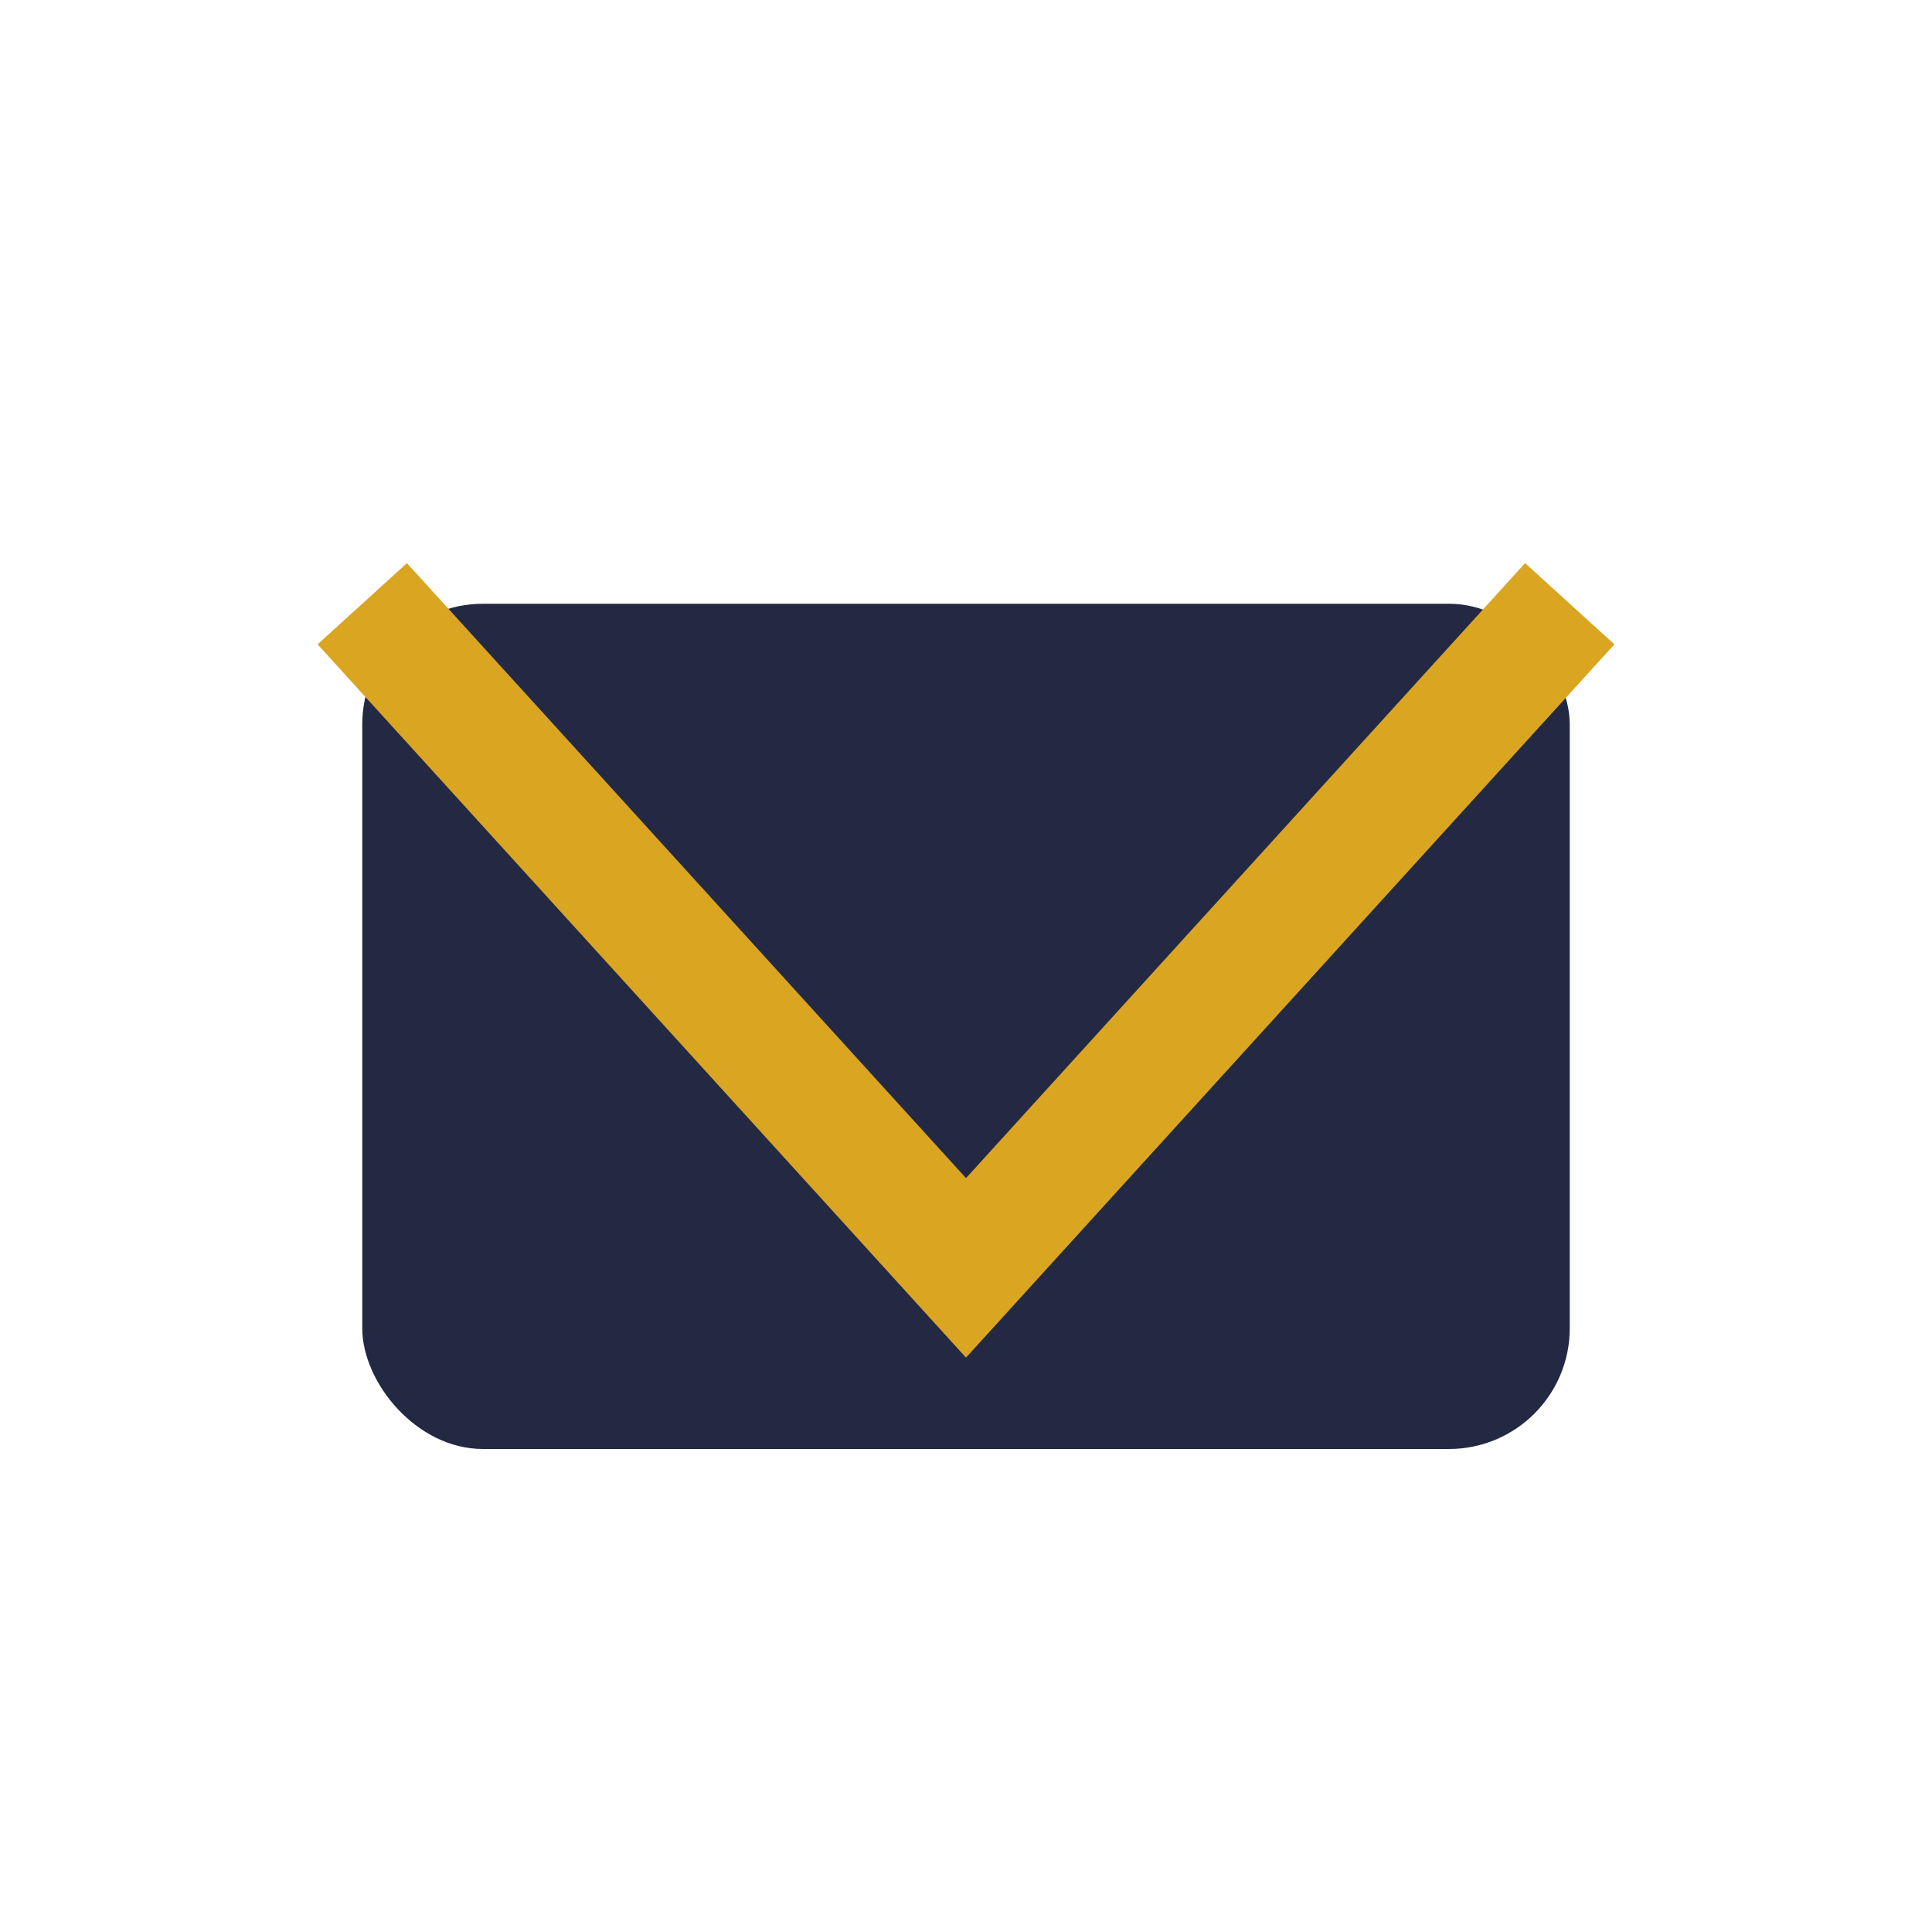
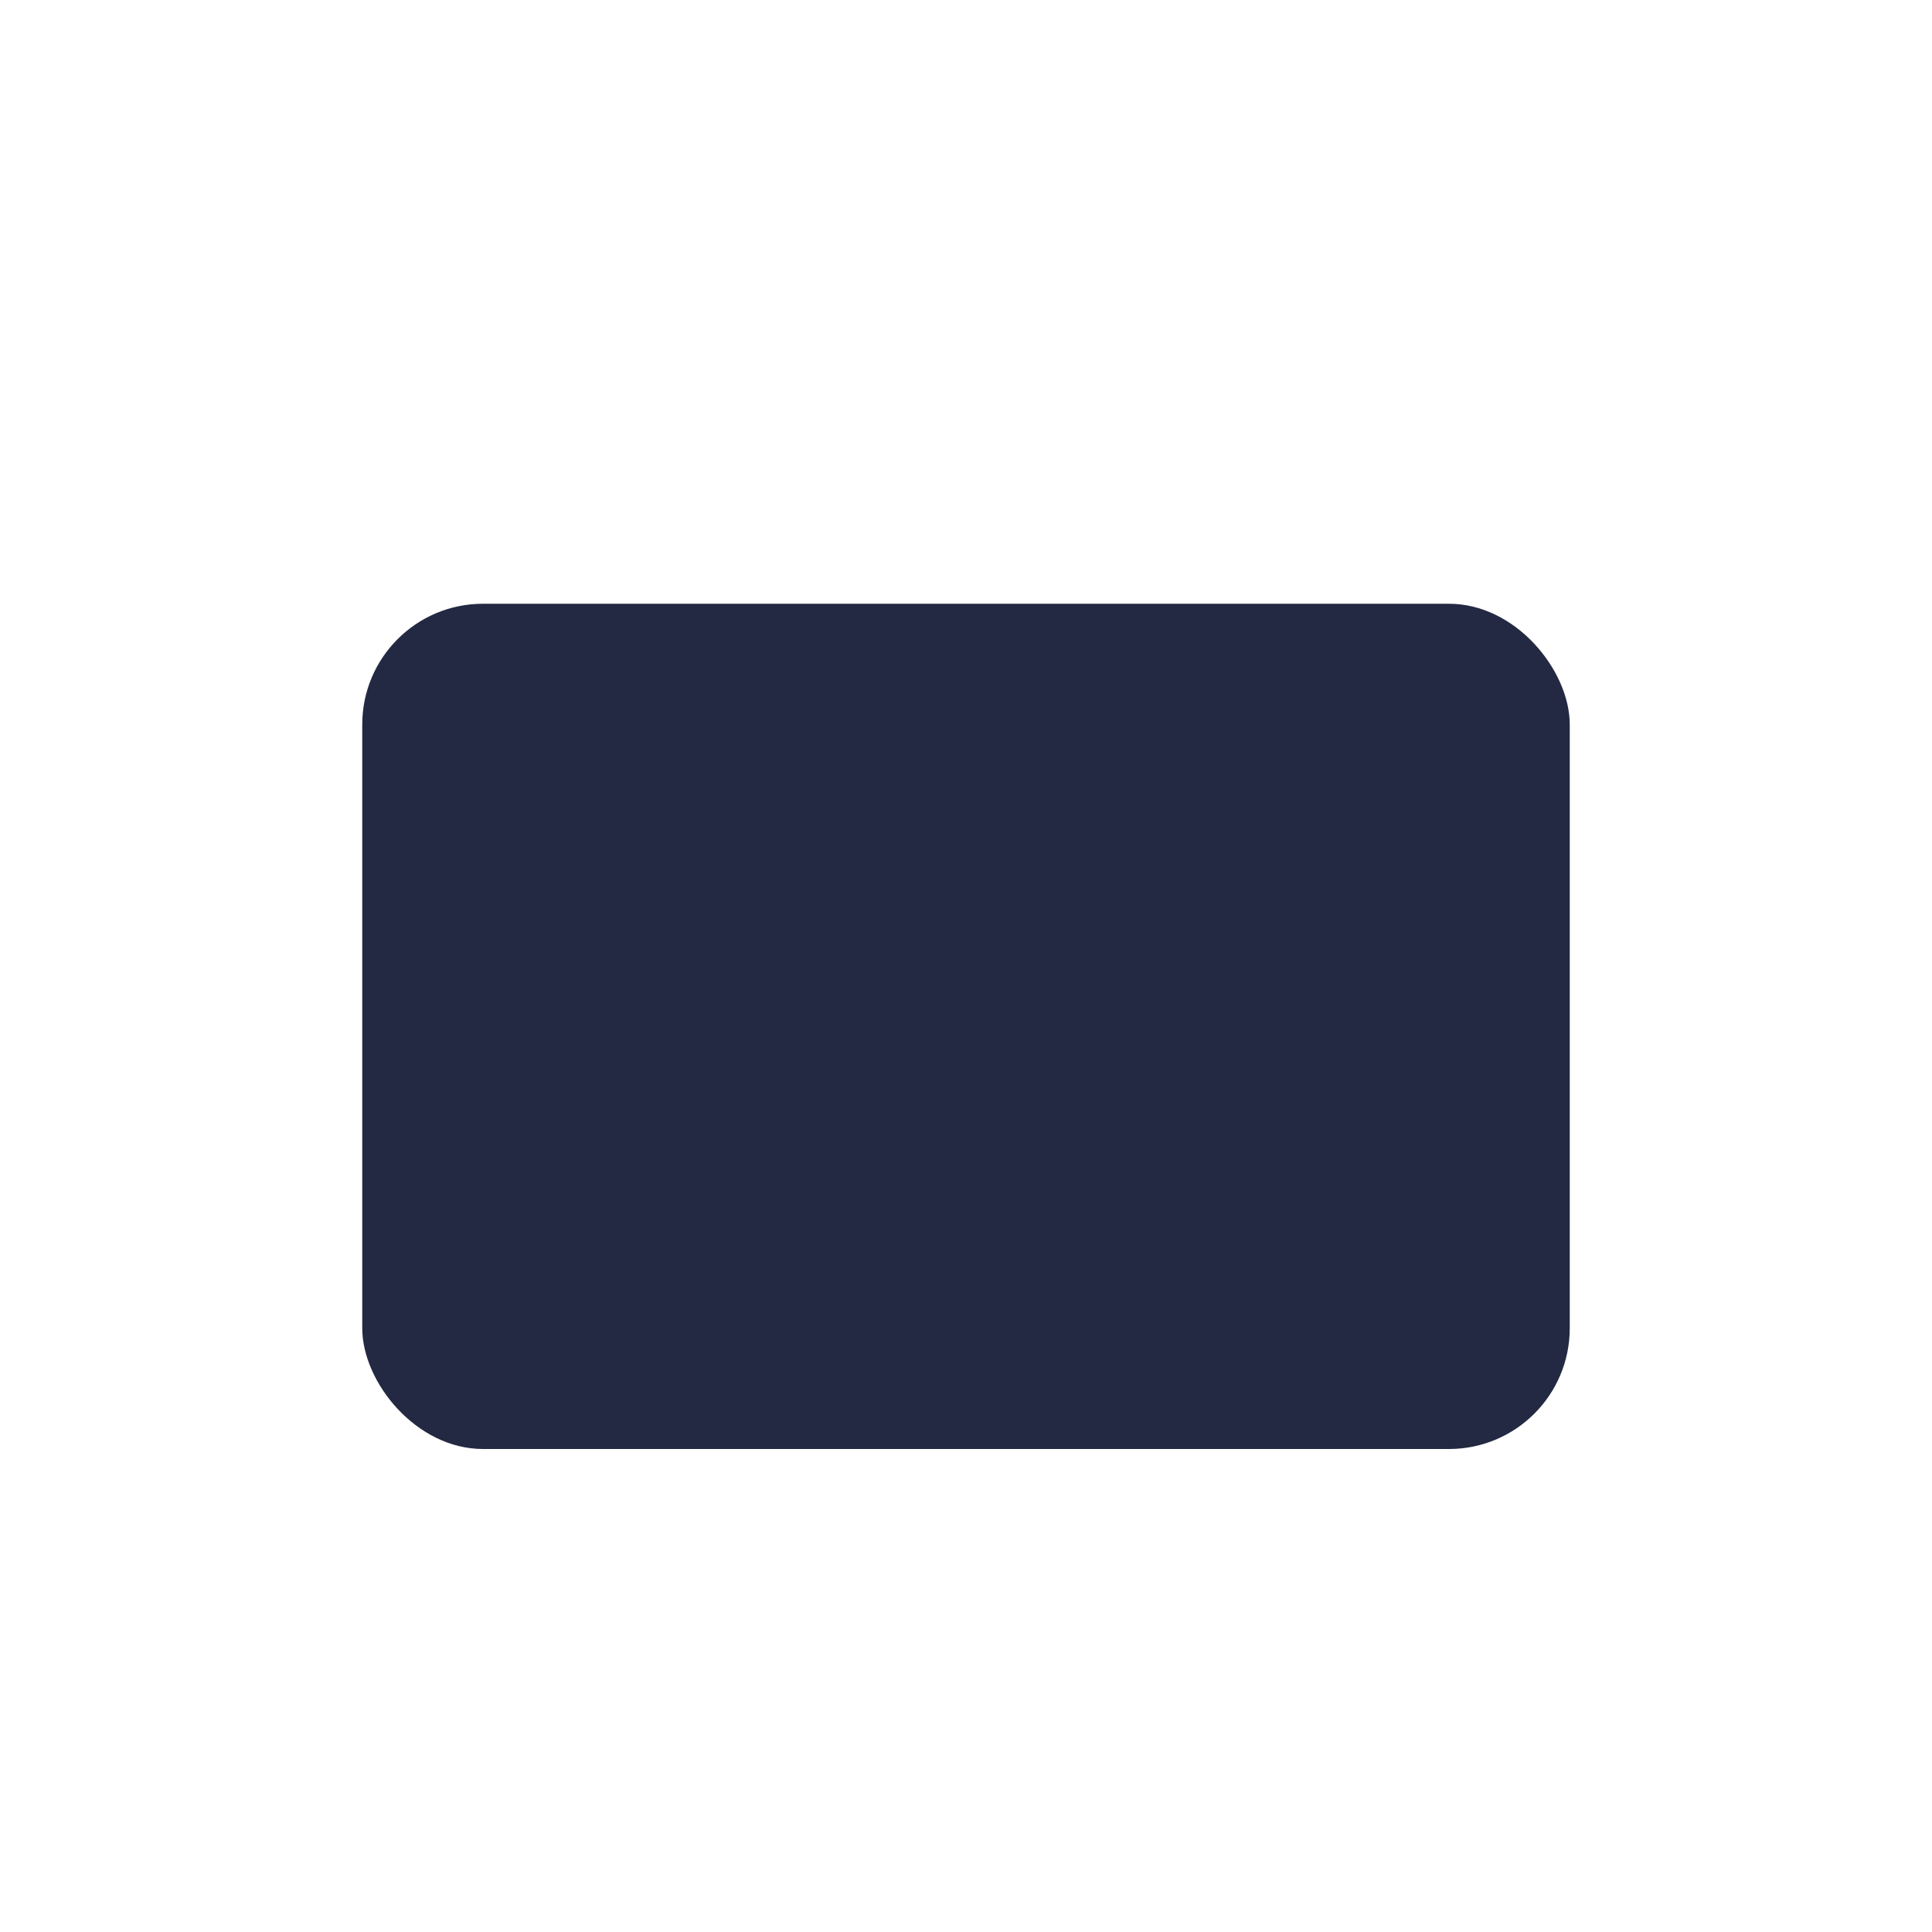
<svg xmlns="http://www.w3.org/2000/svg" width="32" height="32" viewBox="0 0 32 32">
  <rect x="6" y="10" width="20" height="14" rx="2" fill="#232942" />
-   <polyline points="6,10 16,21 26,10" fill="none" stroke="#DAA520" stroke-width="2" />
</svg>